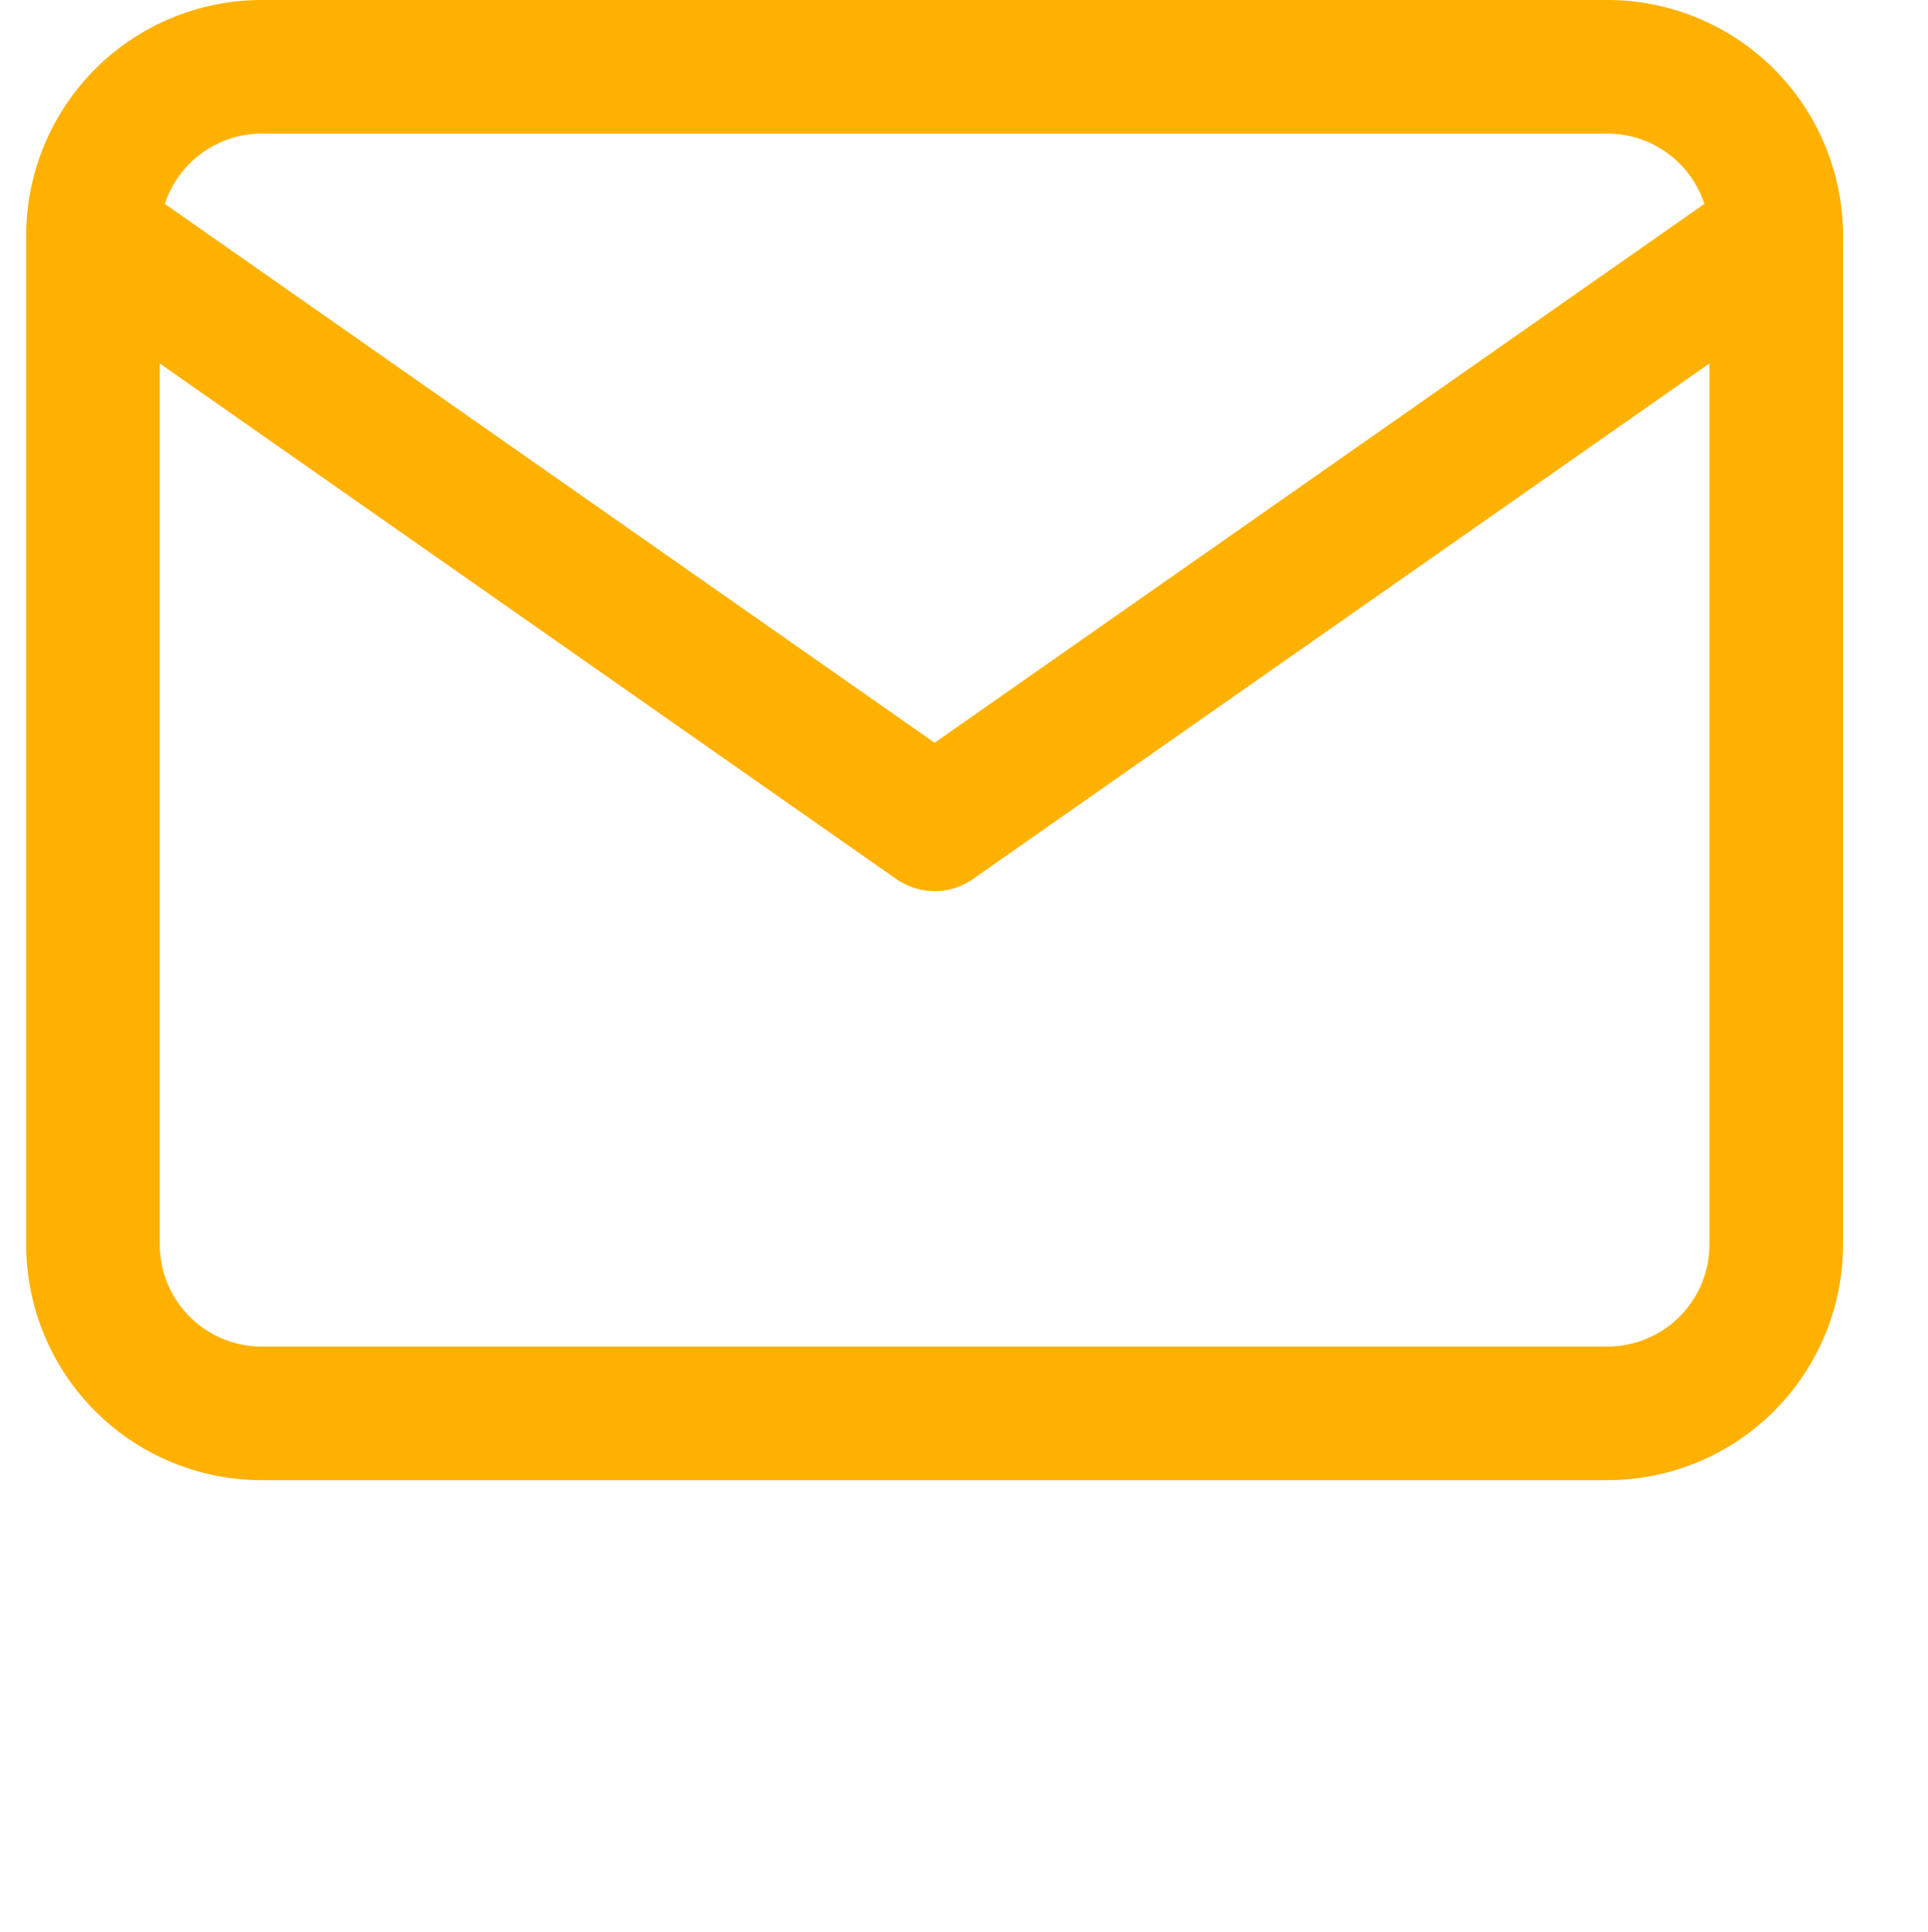
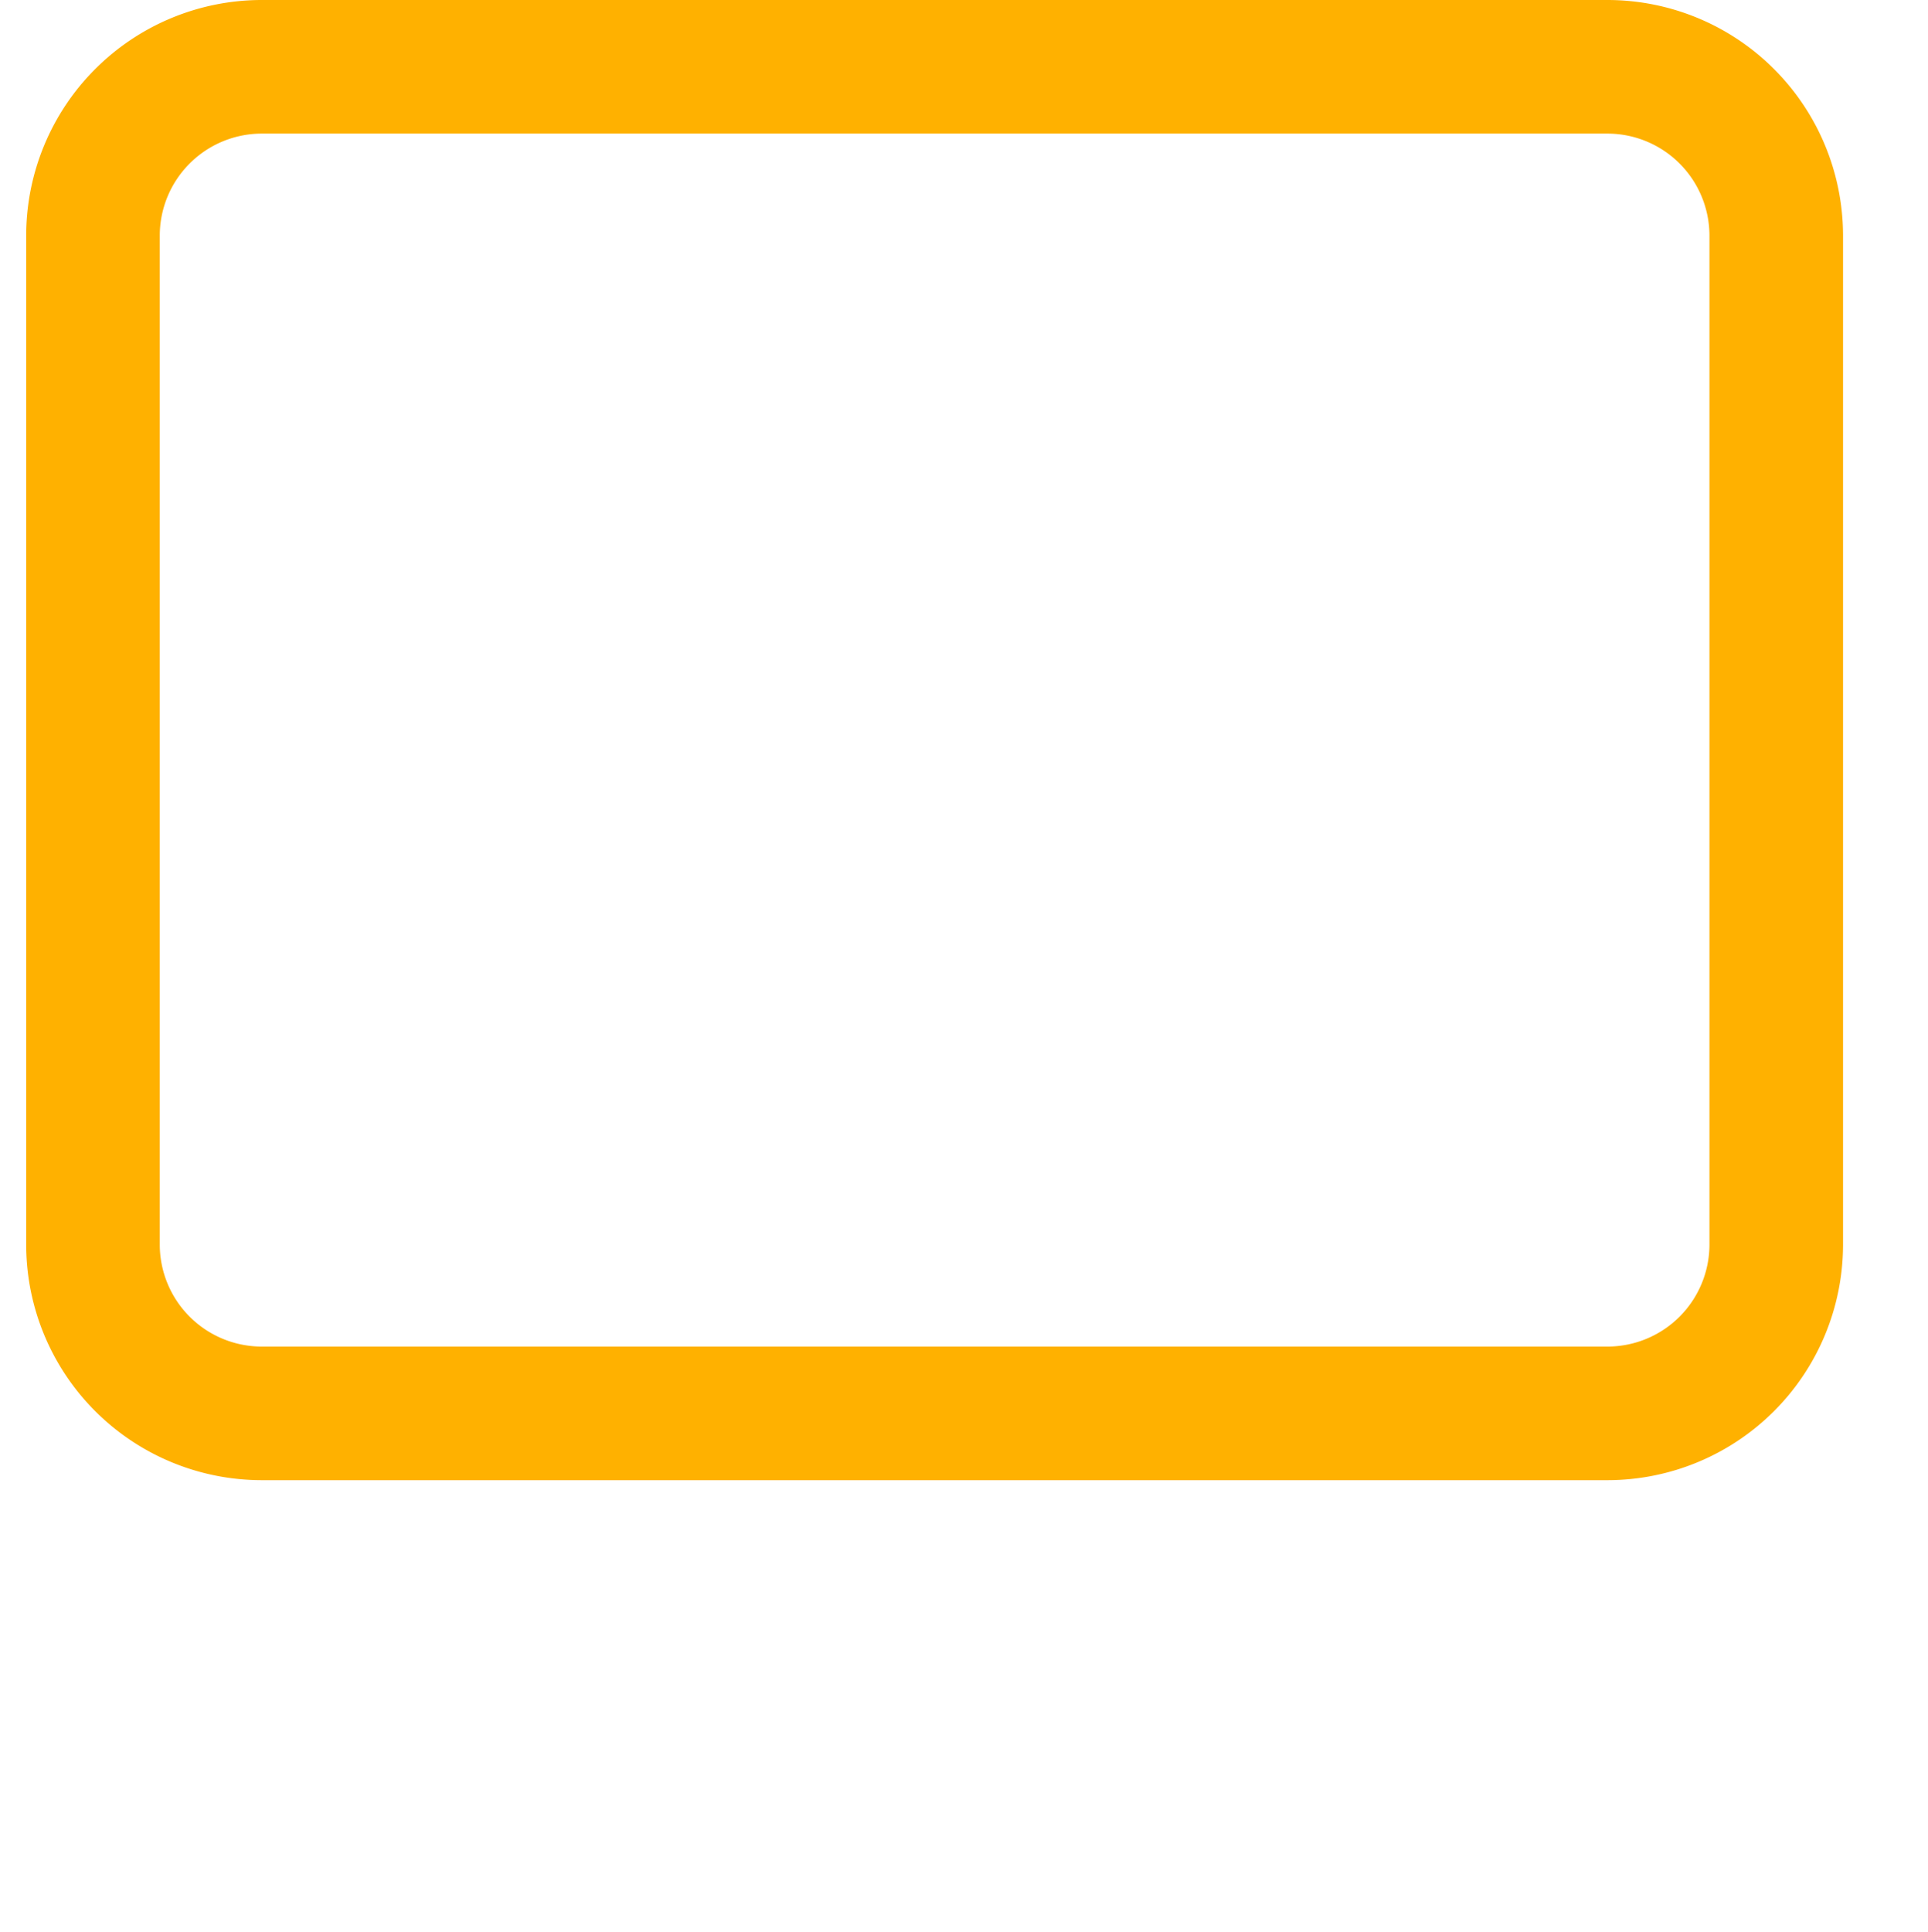
<svg xmlns="http://www.w3.org/2000/svg" width="14.432" height="14.458" viewBox="0 0 14.432 14.458">
  <g id="Icon_feather-mail" data-name="Icon feather-mail" transform="translate(-2.304 -5.5)">
-     <path id="Path_74027" data-name="Path 74027" d="M4.26,6H14.339A1.264,1.264,0,0,1,15.6,7.26v7.559a1.264,1.264,0,0,1-1.26,1.26H4.26A1.264,1.264,0,0,1,3,14.819V7.26A1.264,1.264,0,0,1,4.26,6Z" fill="none" stroke="#ffb100" stroke-linecap="round" stroke-linejoin="round" stroke-width="1" />
-     <path id="Path_74028" data-name="Path 74028" d="M15.6,9,9.3,13.41,3,9" transform="translate(0 -1.74)" fill="none" stroke="#ffb100" stroke-linecap="round" stroke-linejoin="round" stroke-width="1" />
+     <path id="Path_74027" data-name="Path 74027" d="M4.26,6H14.339A1.264,1.264,0,0,1,15.6,7.26v7.559a1.264,1.264,0,0,1-1.26,1.26H4.26A1.264,1.264,0,0,1,3,14.819V7.26A1.264,1.264,0,0,1,4.26,6" fill="none" stroke="#ffb100" stroke-linecap="round" stroke-linejoin="round" stroke-width="1" />
  </g>
</svg>